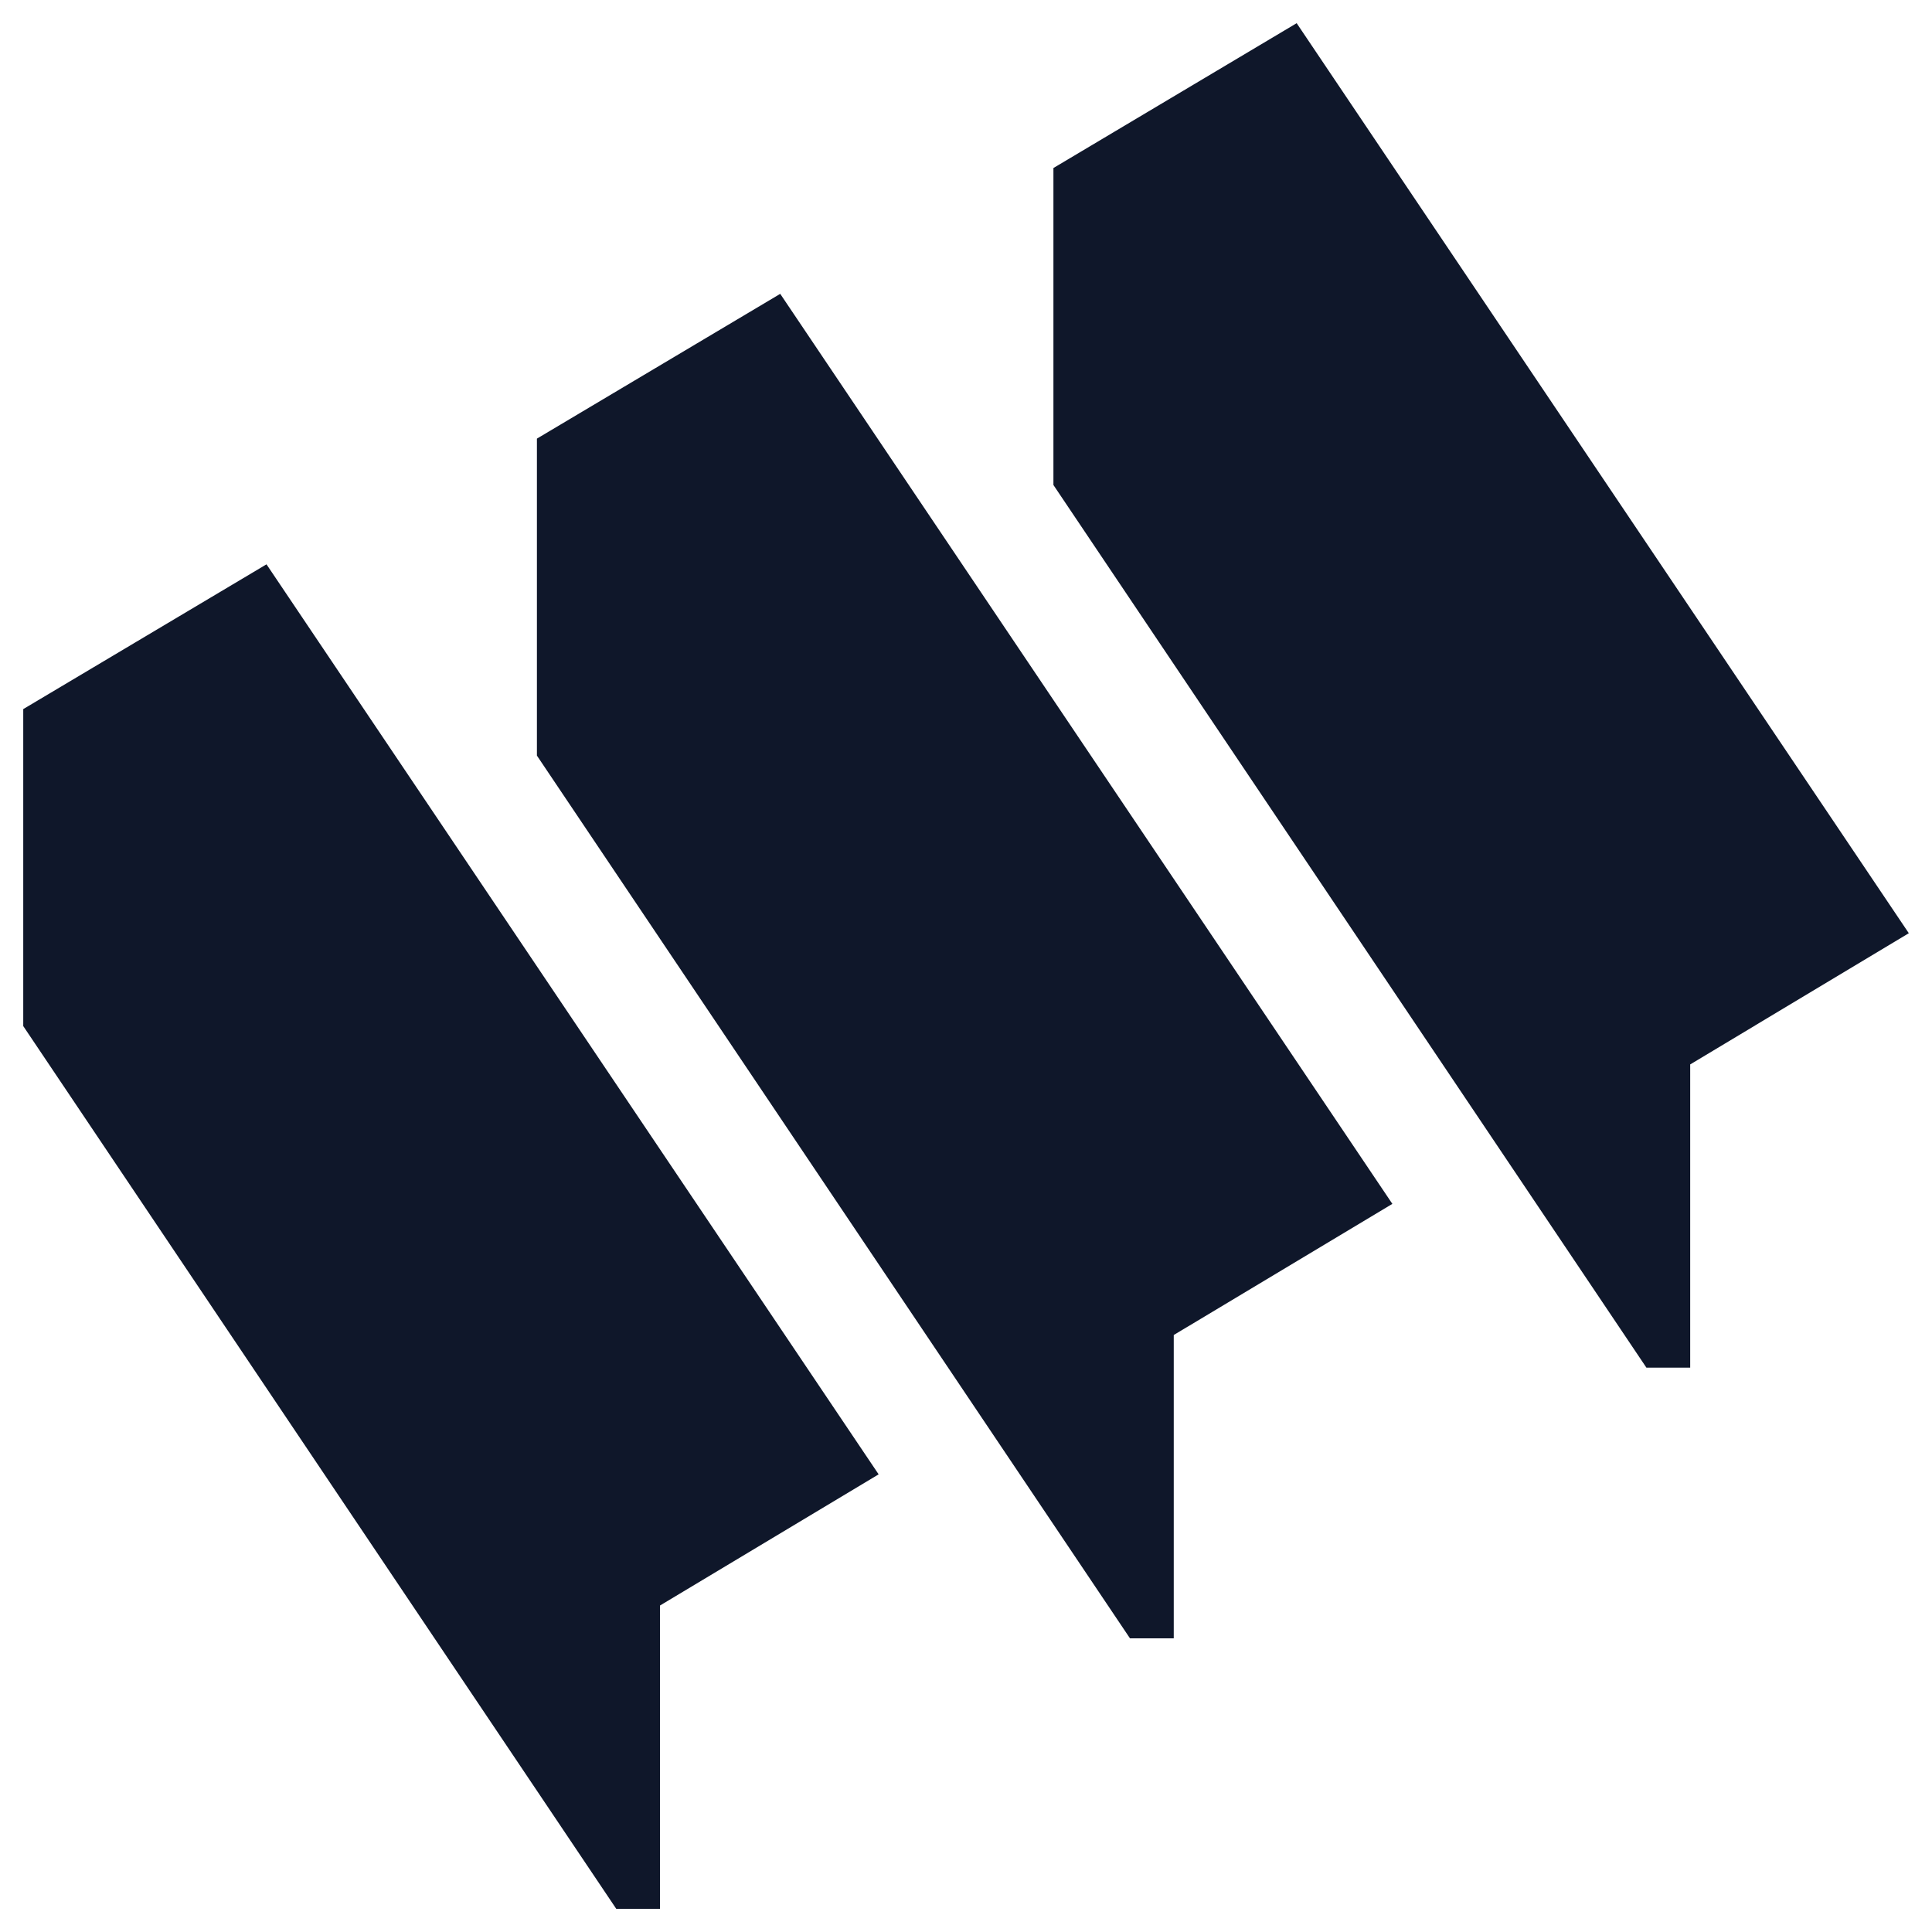
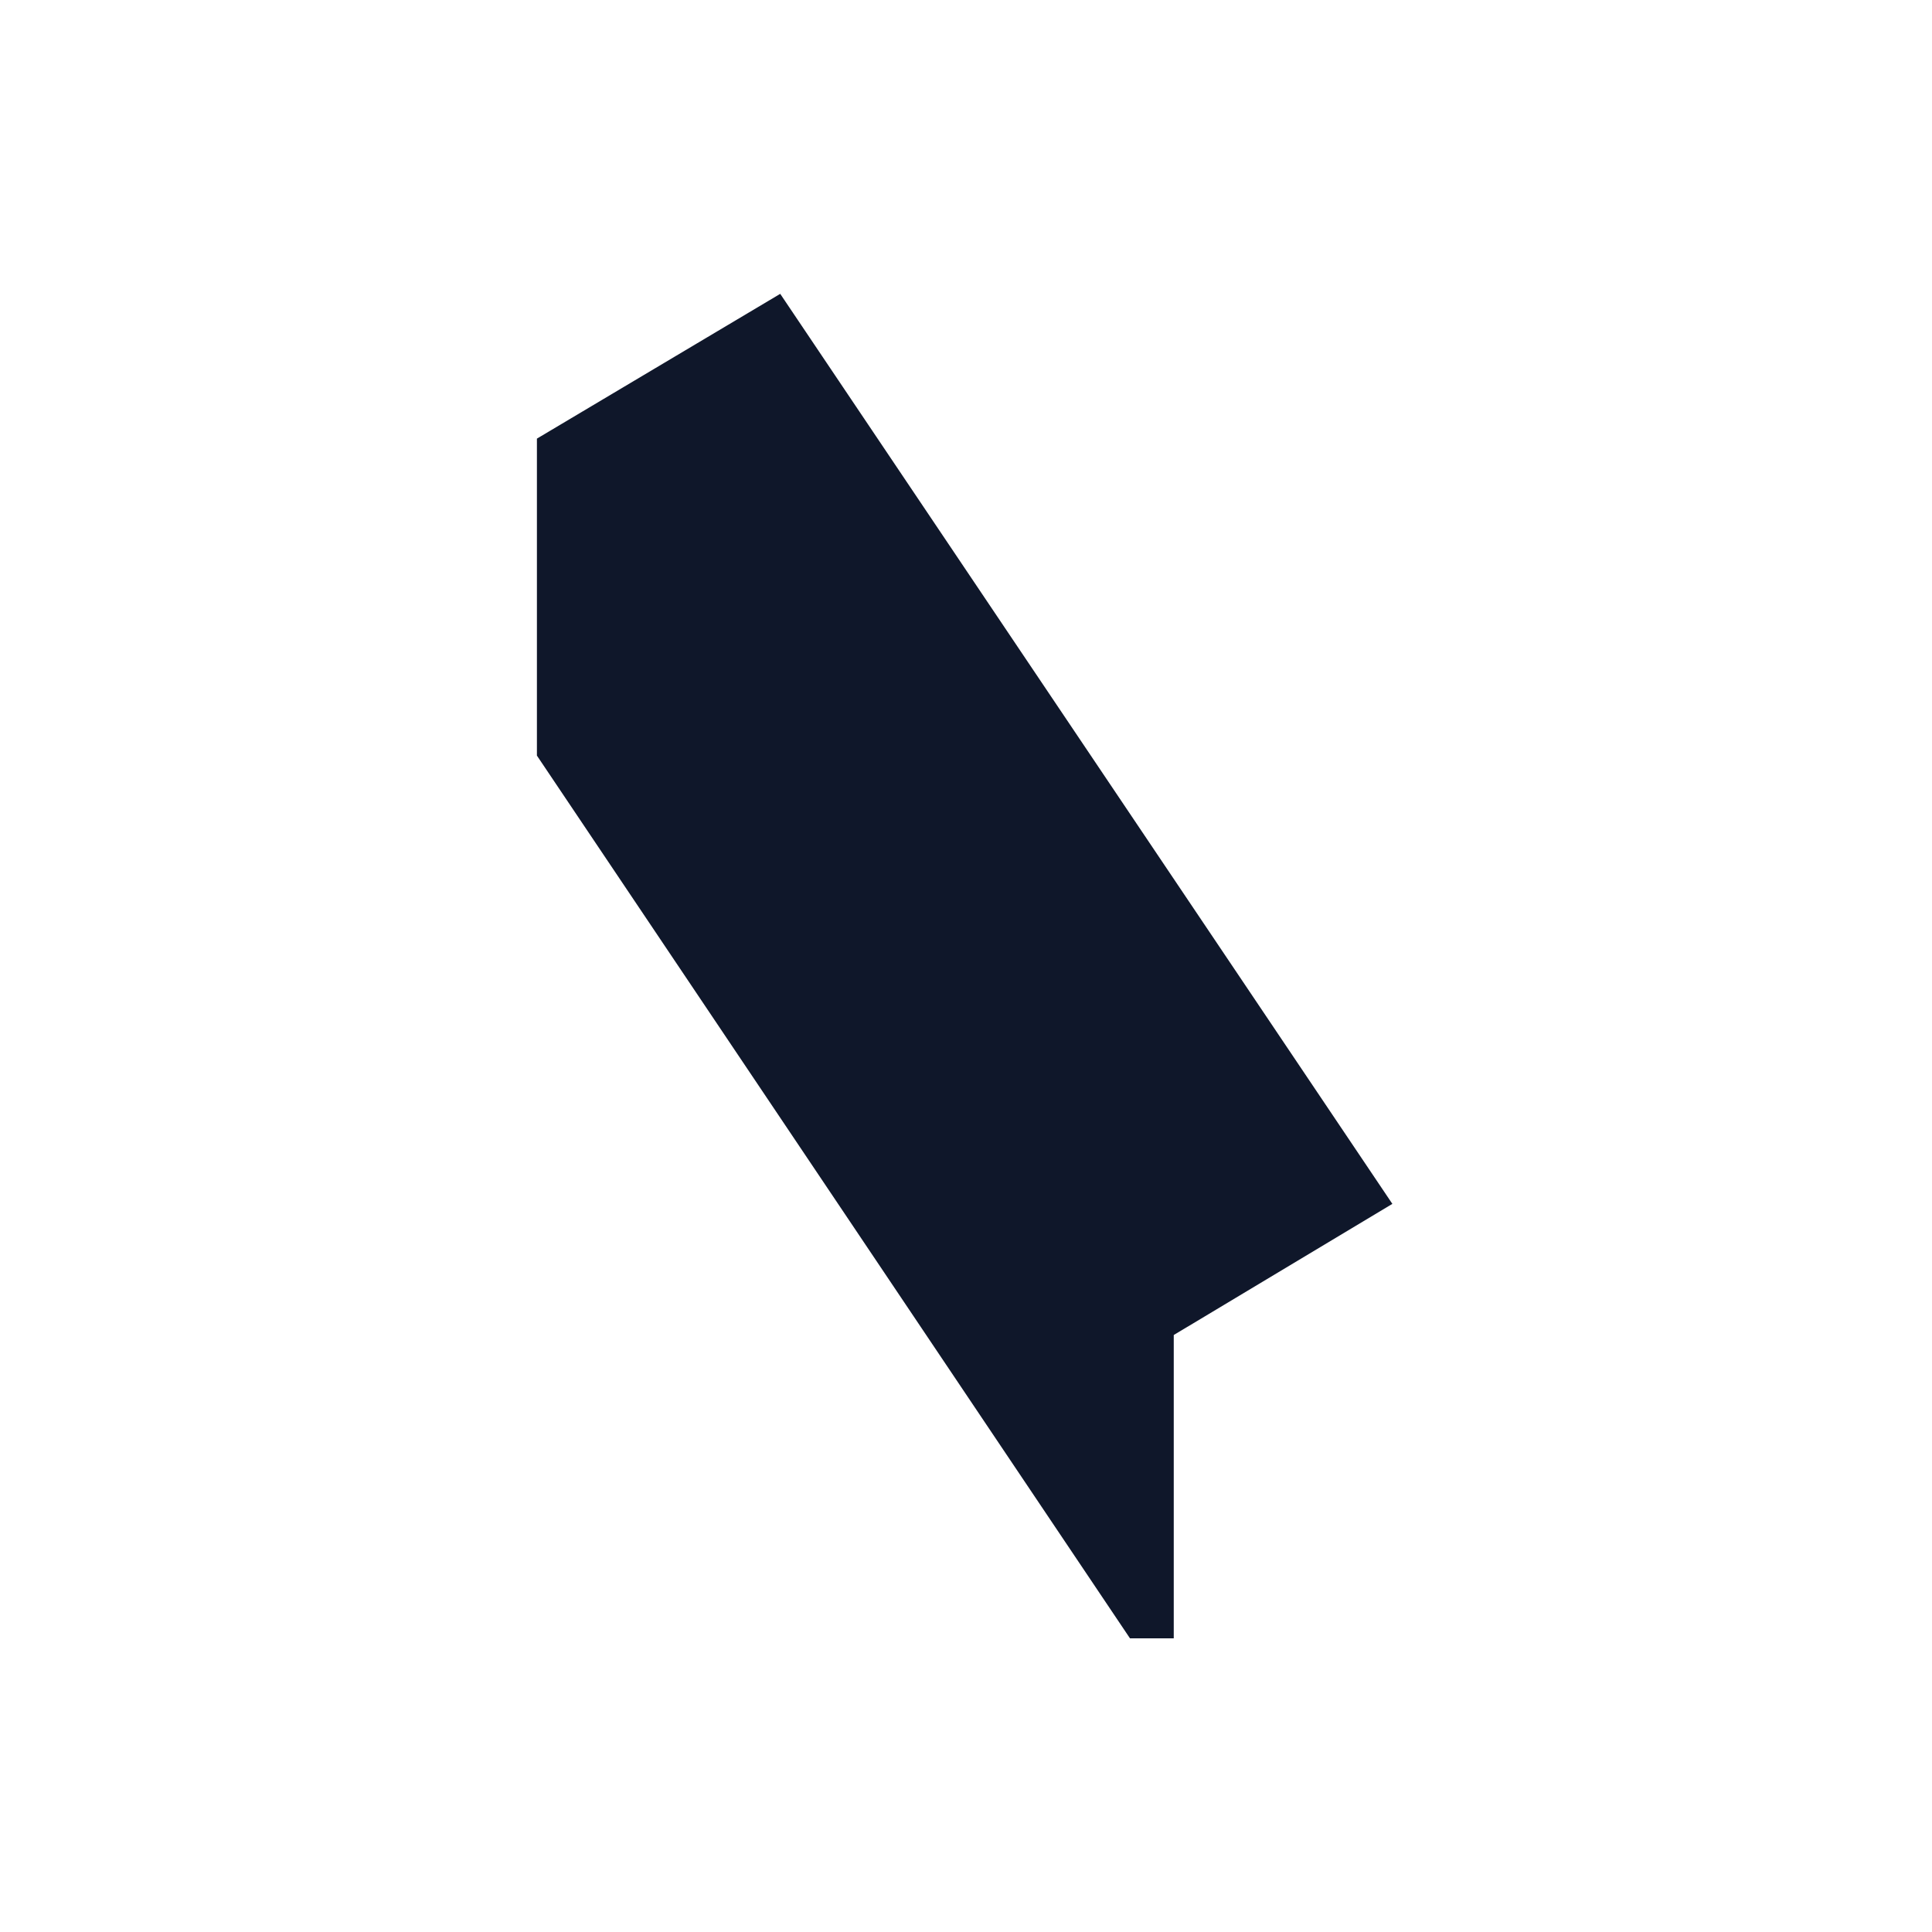
<svg xmlns="http://www.w3.org/2000/svg" width="32" height="32" viewBox="0 0 32 32" fill="none">
  <g id="Vector">
-     <path d="M17.448 2.783L21.477 0.384L31.616 15.457L27.995 17.63V22.653H27.27L17.448 8.033V2.783Z" fill="#0F172A" />
-     <path d="M8.893 7.265L12.923 4.867L23.062 19.94L19.441 22.112V27.136H18.716L8.893 12.515V7.265Z" fill="#0F172A" />
-     <path d="M0.385 11.745L4.414 9.347L14.553 24.42L10.932 26.592V31.616H10.207L0.385 16.995V11.745Z" fill="#0F172A" />
+     <path d="M8.893 7.265L12.923 4.867L23.062 19.94L19.441 22.112V27.136H18.716L8.893 12.515Z" fill="#0F172A" />
  </g>
</svg>